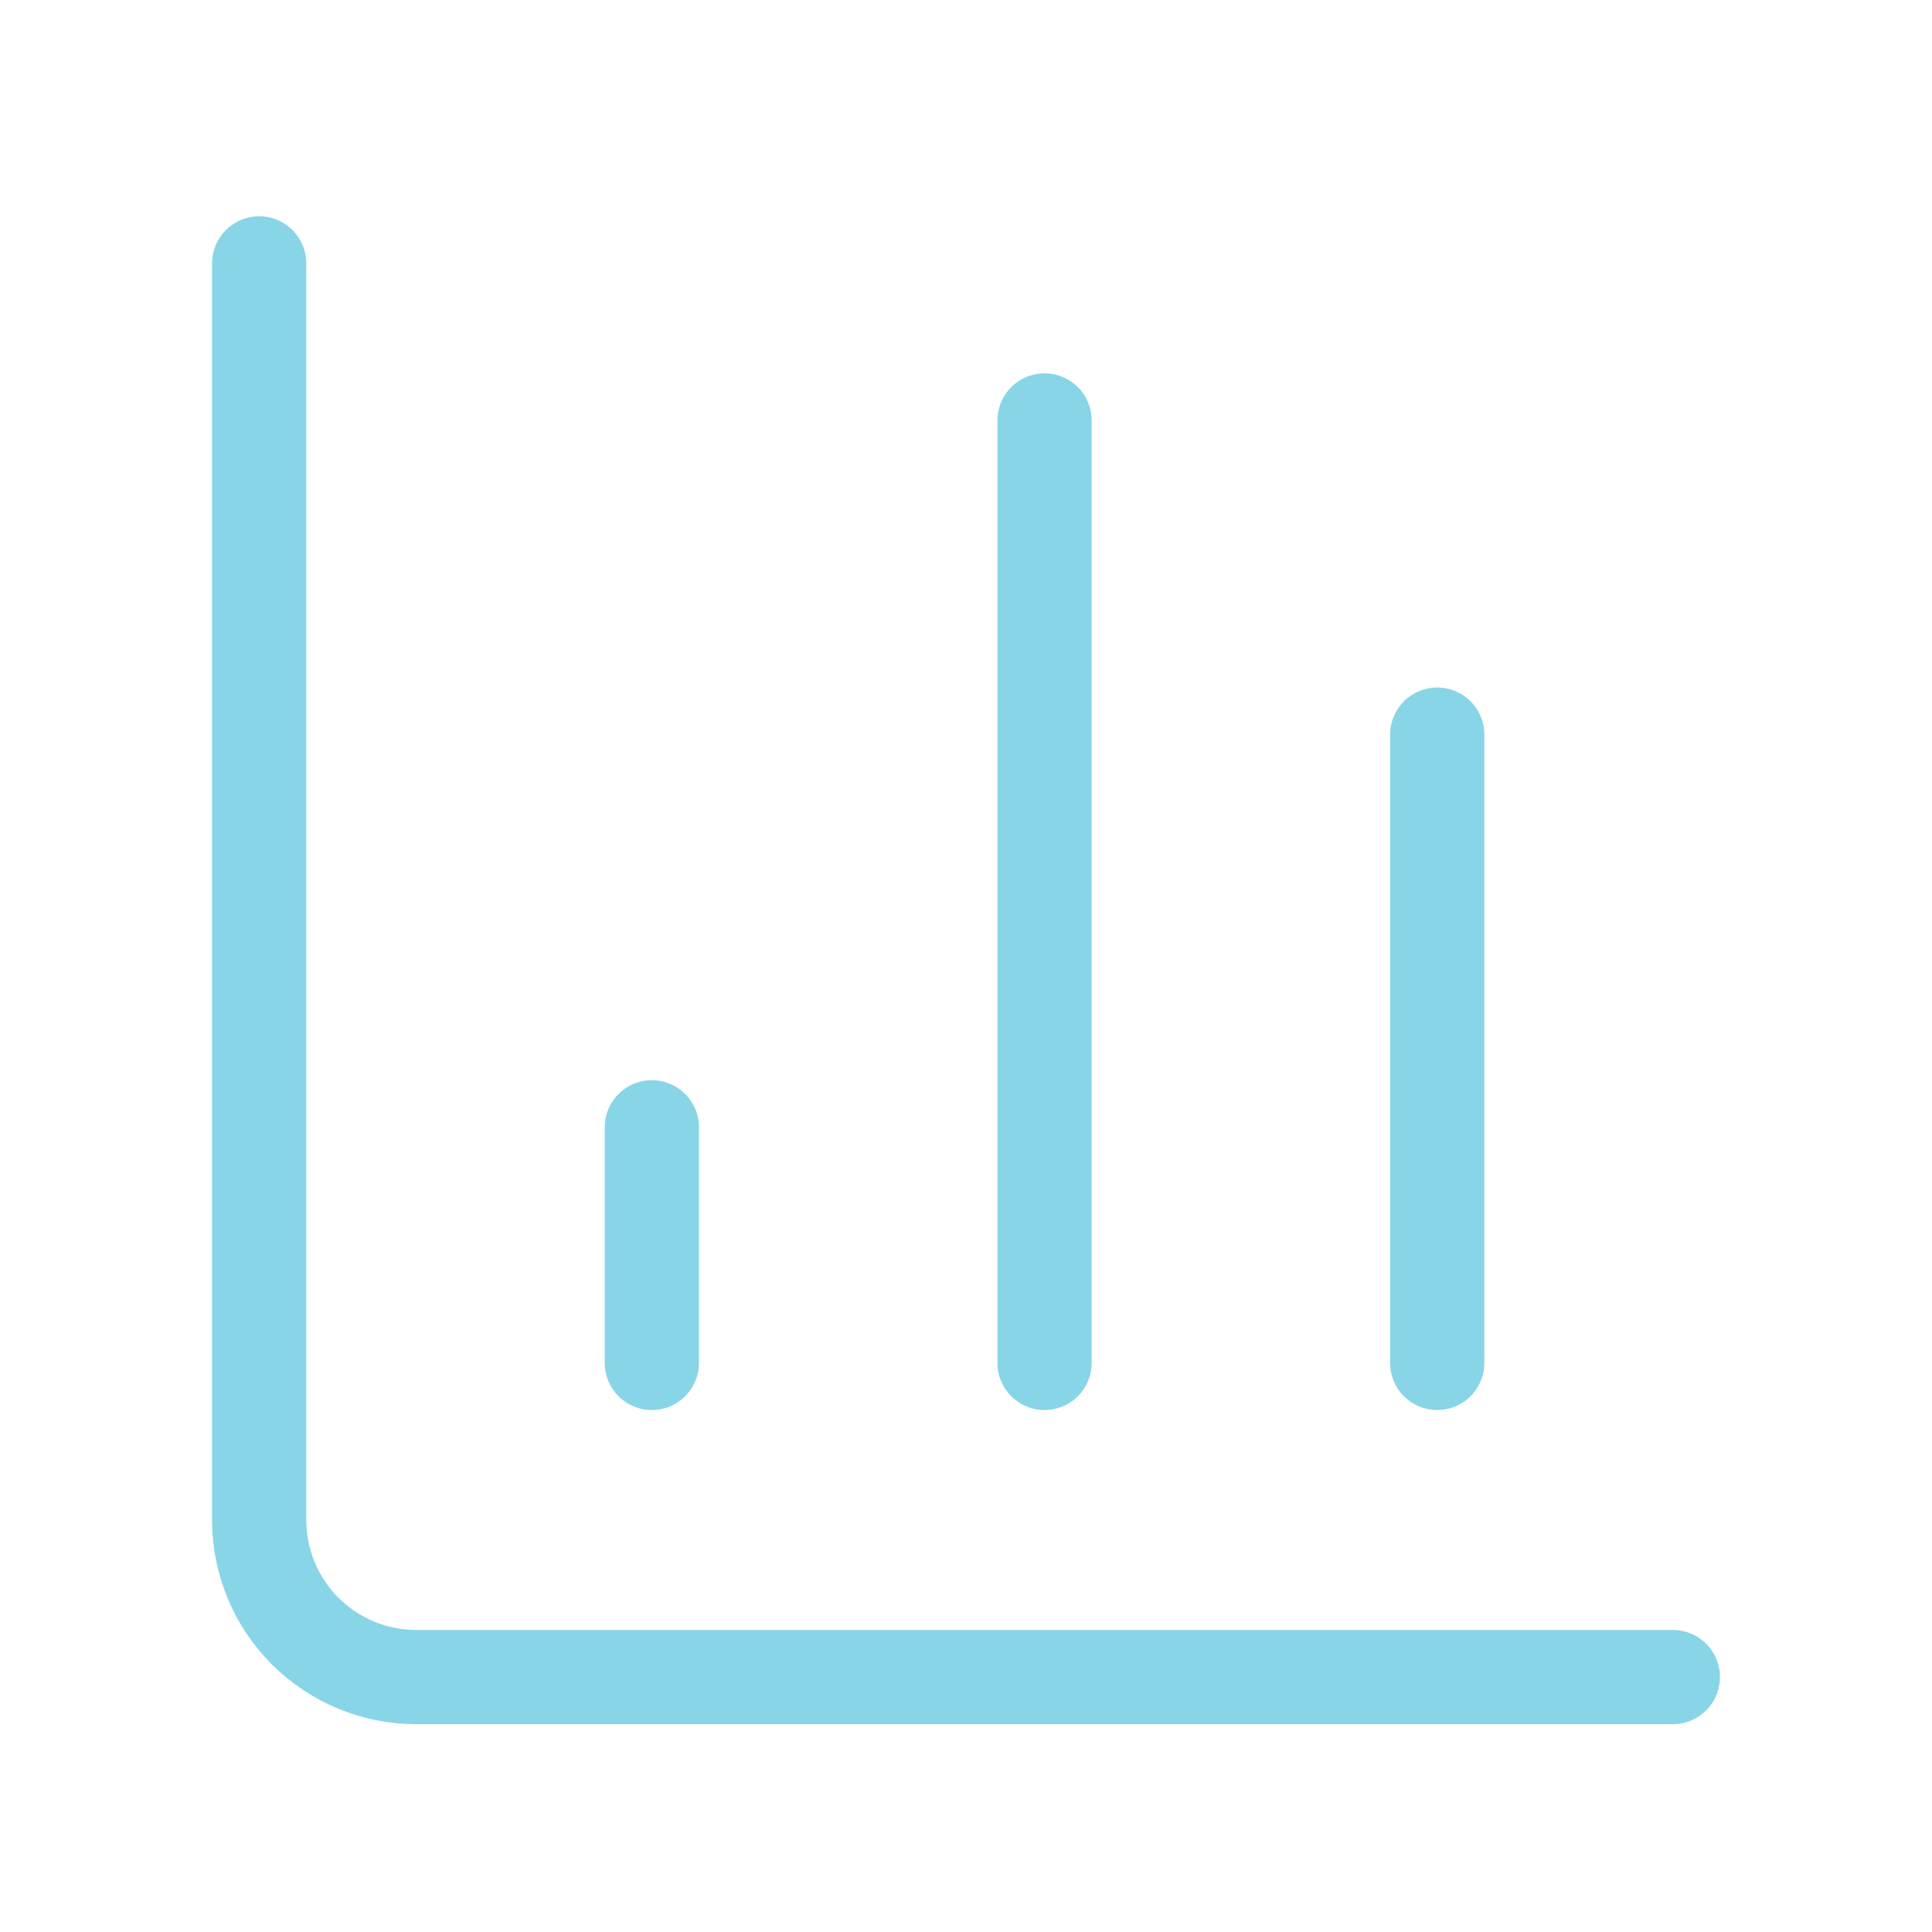
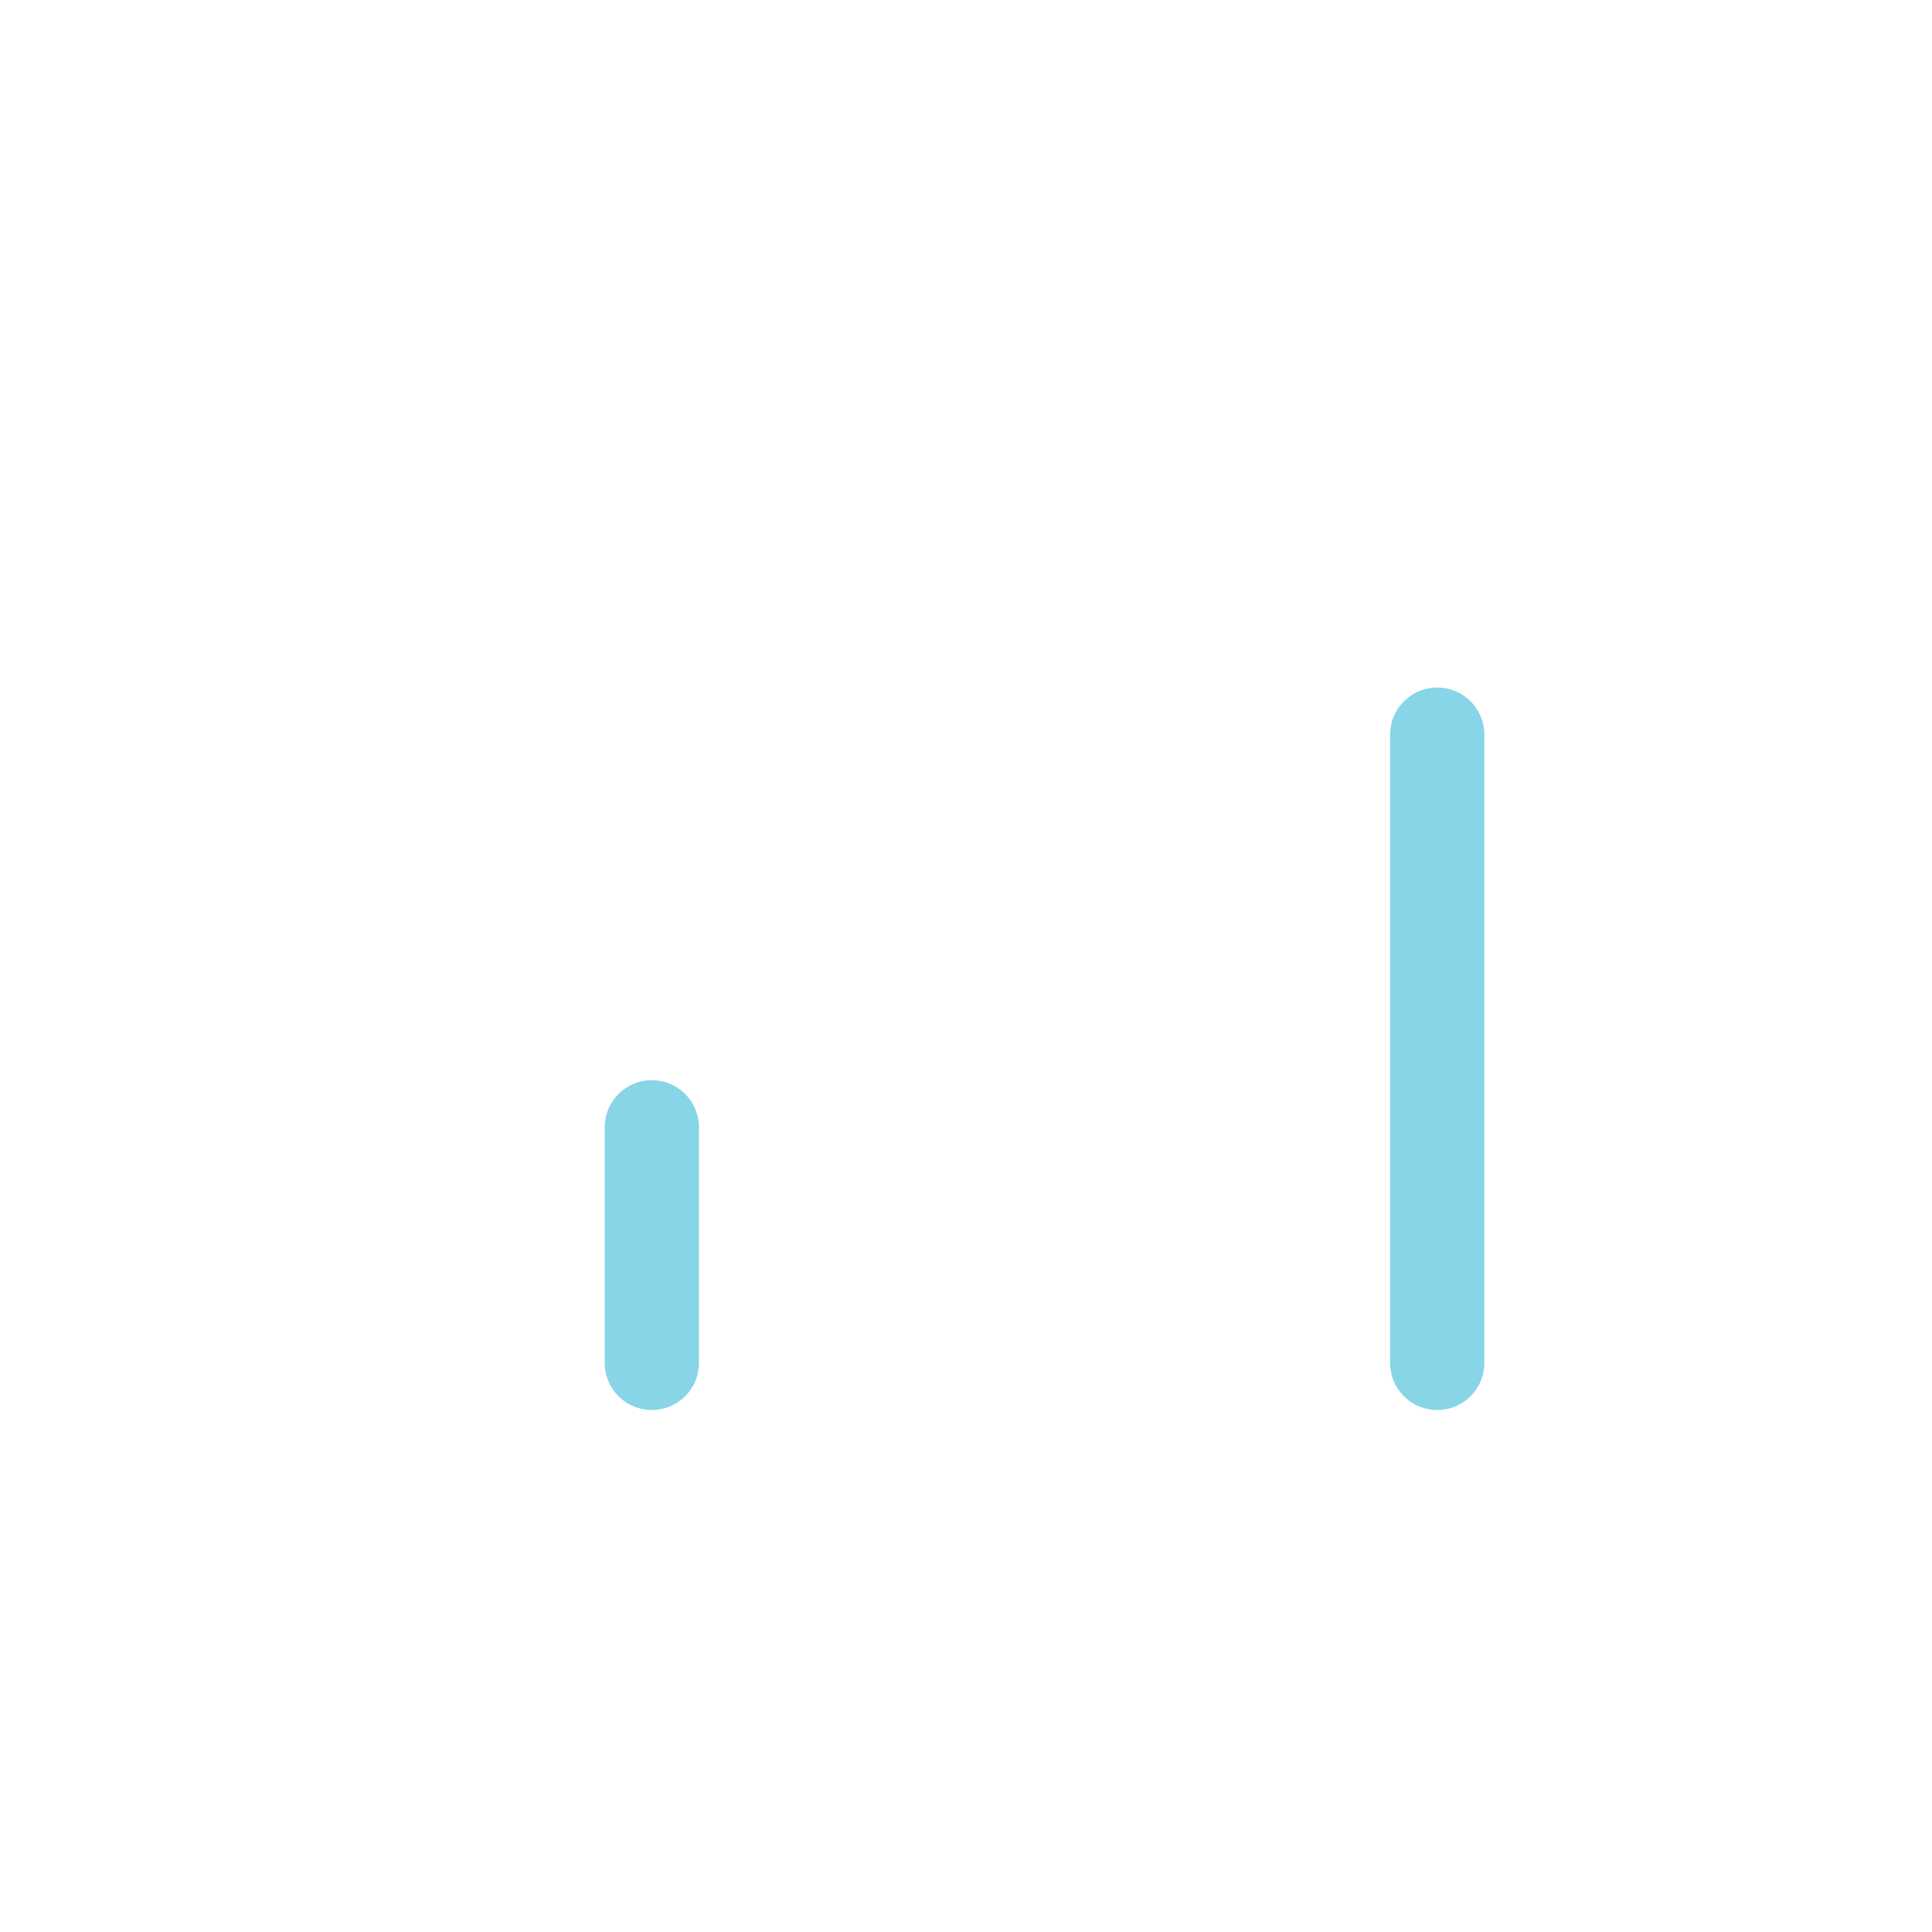
<svg xmlns="http://www.w3.org/2000/svg" width="41" height="41" viewBox="0 0 41 41" fill="none">
  <g clip-path="url(#clip0_1_182)">
-     <path d="M5.5 5.59V32.257C5.5 33.141 5.851 33.989 6.476 34.614C7.101 35.239 7.949 35.59 8.833 35.59H35.5" stroke="#88D5E7" stroke-width="2" stroke-linecap="round" stroke-linejoin="round" />
    <path d="M30.5 28.923V15.59" stroke="#88D5E7" stroke-width="2" stroke-linecap="round" stroke-linejoin="round" />
-     <path d="M22.167 28.923V8.923" stroke="#88D5E7" stroke-width="2" stroke-linecap="round" stroke-linejoin="round" />
    <path d="M13.833 28.923V23.923" stroke="#88D5E7" stroke-width="2" stroke-linecap="round" stroke-linejoin="round" />
  </g>
  <defs>
    <clipPath id="clip0_1_182">
      <rect width="40" height="40" fill="white" transform="translate(0.5 0.59)" />
    </clipPath>
  </defs>
</svg>